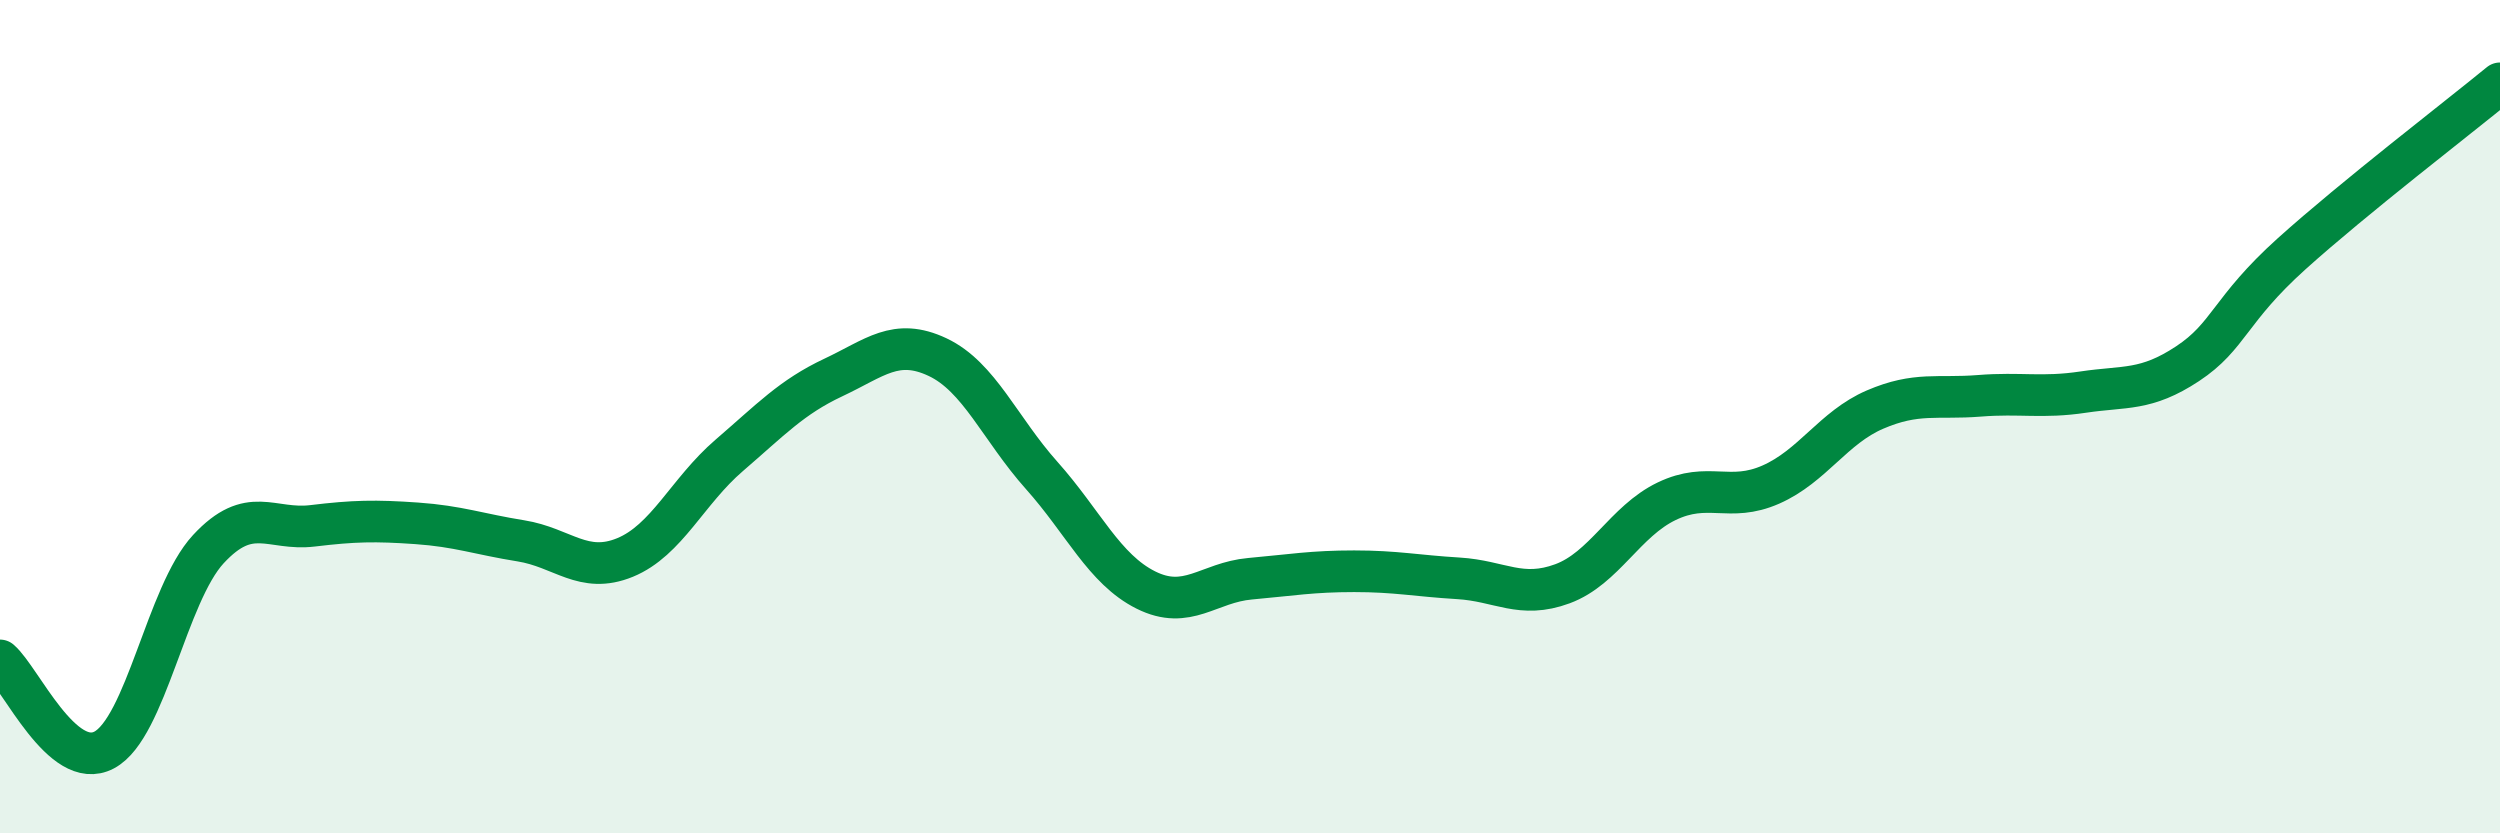
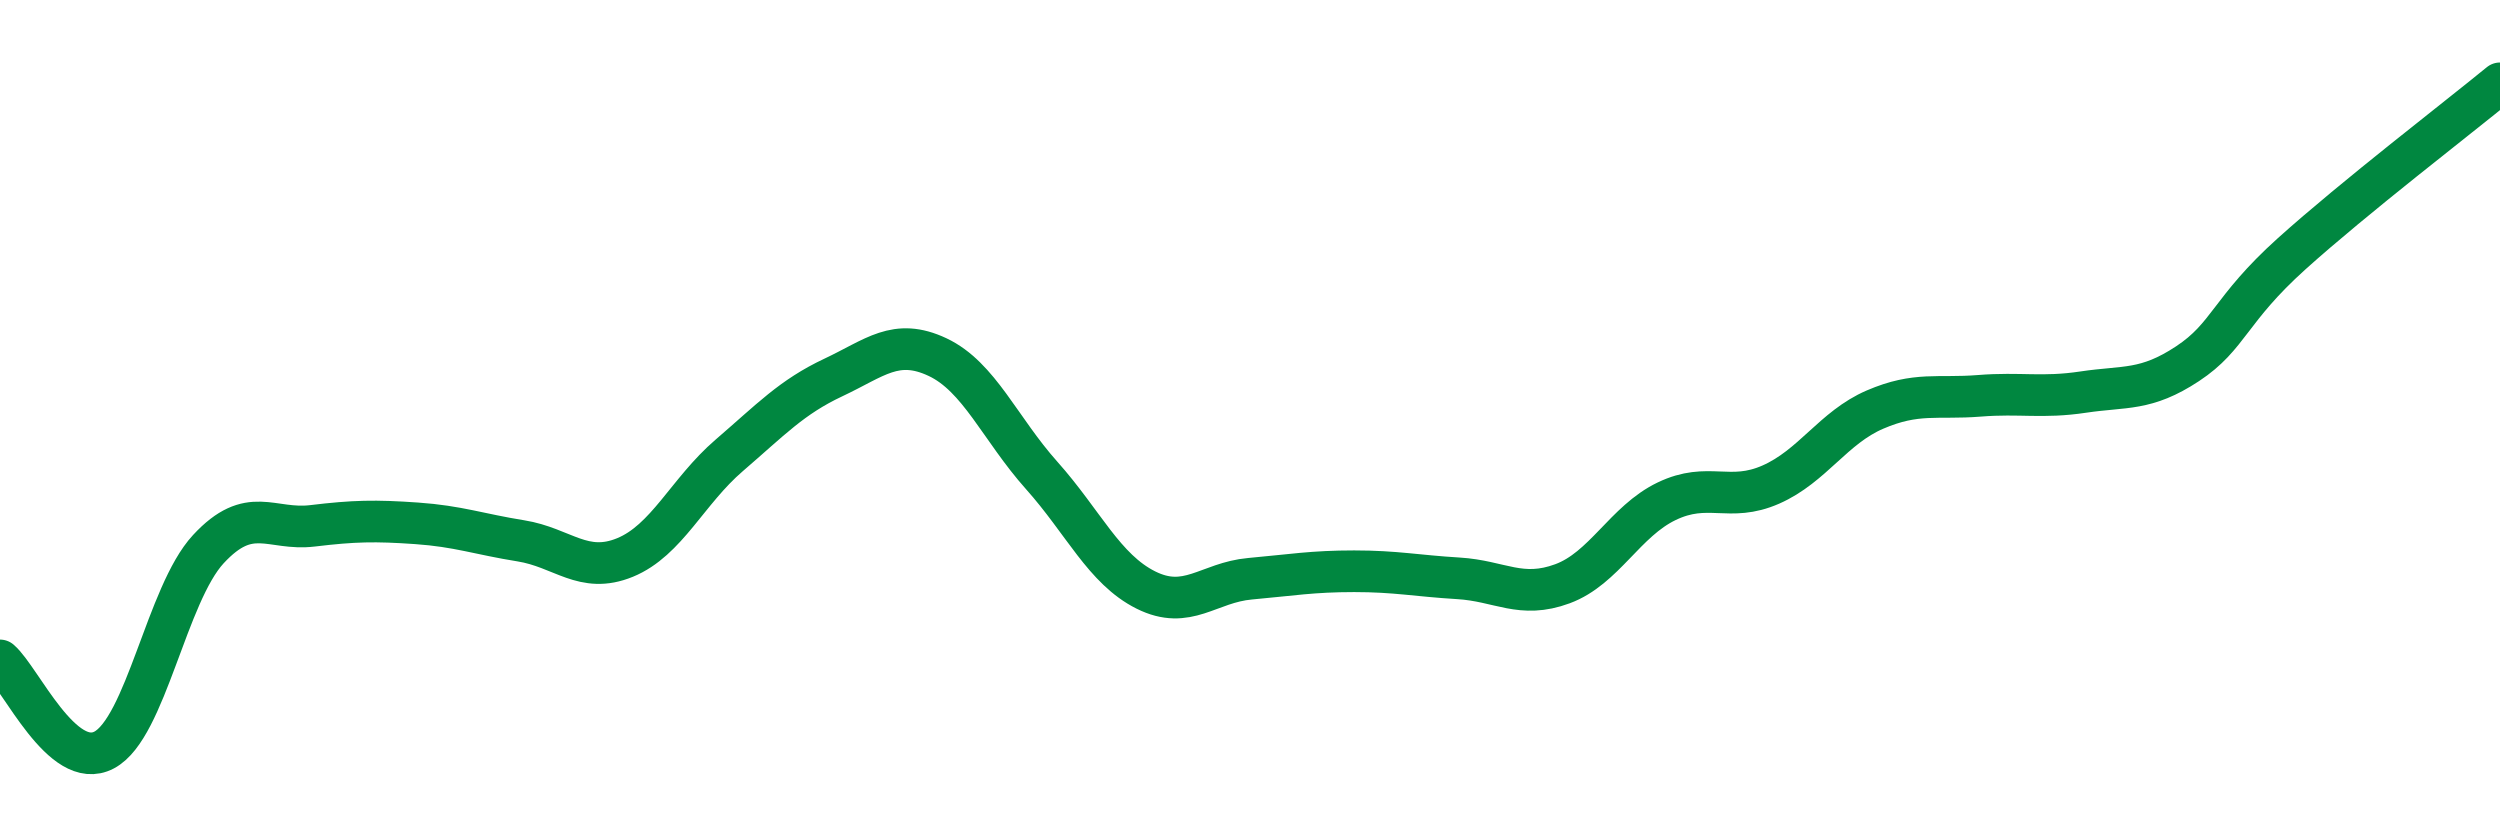
<svg xmlns="http://www.w3.org/2000/svg" width="60" height="20" viewBox="0 0 60 20">
-   <path d="M 0,15.85 C 0.5,16.28 1.5,18.53 2.5,18 C 3.5,17.47 4,14.26 5,13.18 C 6,12.1 6.5,12.74 7.5,12.62 C 8.5,12.5 9,12.49 10,12.56 C 11,12.63 11.5,12.82 12.5,12.98 C 13.5,13.14 14,13.79 15,13.38 C 16,12.97 16.5,11.79 17.5,10.93 C 18.5,10.07 19,9.53 20,9.06 C 21,8.59 21.5,8.1 22.5,8.57 C 23.5,9.04 24,10.29 25,11.41 C 26,12.53 26.5,13.66 27.5,14.16 C 28.5,14.66 29,13.98 30,13.89 C 31,13.8 31.5,13.71 32.5,13.71 C 33.5,13.71 34,13.82 35,13.88 C 36,13.94 36.5,14.38 37.5,14.01 C 38.5,13.64 39,12.51 40,12.03 C 41,11.55 41.5,12.07 42.5,11.63 C 43.5,11.19 44,10.26 45,9.83 C 46,9.4 46.5,9.58 47.5,9.5 C 48.5,9.42 49,9.56 50,9.41 C 51,9.26 51.5,9.39 52.5,8.73 C 53.5,8.07 53.5,7.44 55,6.09 C 56.5,4.74 59,2.82 60,2L60 20L0 20Z" fill="#008740" opacity="0.1" stroke-linecap="round" stroke-linejoin="round" />
  <path d="M 0,15.85 C 0.5,16.28 1.5,18.53 2.5,18 C 3.5,17.47 4,14.26 5,13.18 C 6,12.1 6.5,12.74 7.5,12.62 C 8.5,12.5 9,12.49 10,12.56 C 11,12.63 11.5,12.82 12.5,12.98 C 13.5,13.14 14,13.79 15,13.38 C 16,12.97 16.5,11.79 17.5,10.93 C 18.5,10.07 19,9.53 20,9.06 C 21,8.59 21.5,8.1 22.5,8.57 C 23.5,9.04 24,10.29 25,11.41 C 26,12.53 26.5,13.66 27.5,14.16 C 28.5,14.66 29,13.98 30,13.89 C 31,13.8 31.5,13.71 32.5,13.71 C 33.5,13.71 34,13.82 35,13.88 C 36,13.94 36.5,14.38 37.5,14.01 C 38.5,13.64 39,12.51 40,12.03 C 41,11.55 41.5,12.07 42.5,11.63 C 43.5,11.19 44,10.26 45,9.83 C 46,9.4 46.5,9.58 47.5,9.5 C 48.5,9.42 49,9.56 50,9.41 C 51,9.26 51.5,9.39 52.5,8.73 C 53.5,8.07 53.5,7.44 55,6.09 C 56.5,4.74 59,2.82 60,2" stroke="#008740" stroke-width="1" fill="none" stroke-linecap="round" stroke-linejoin="round" />
</svg>